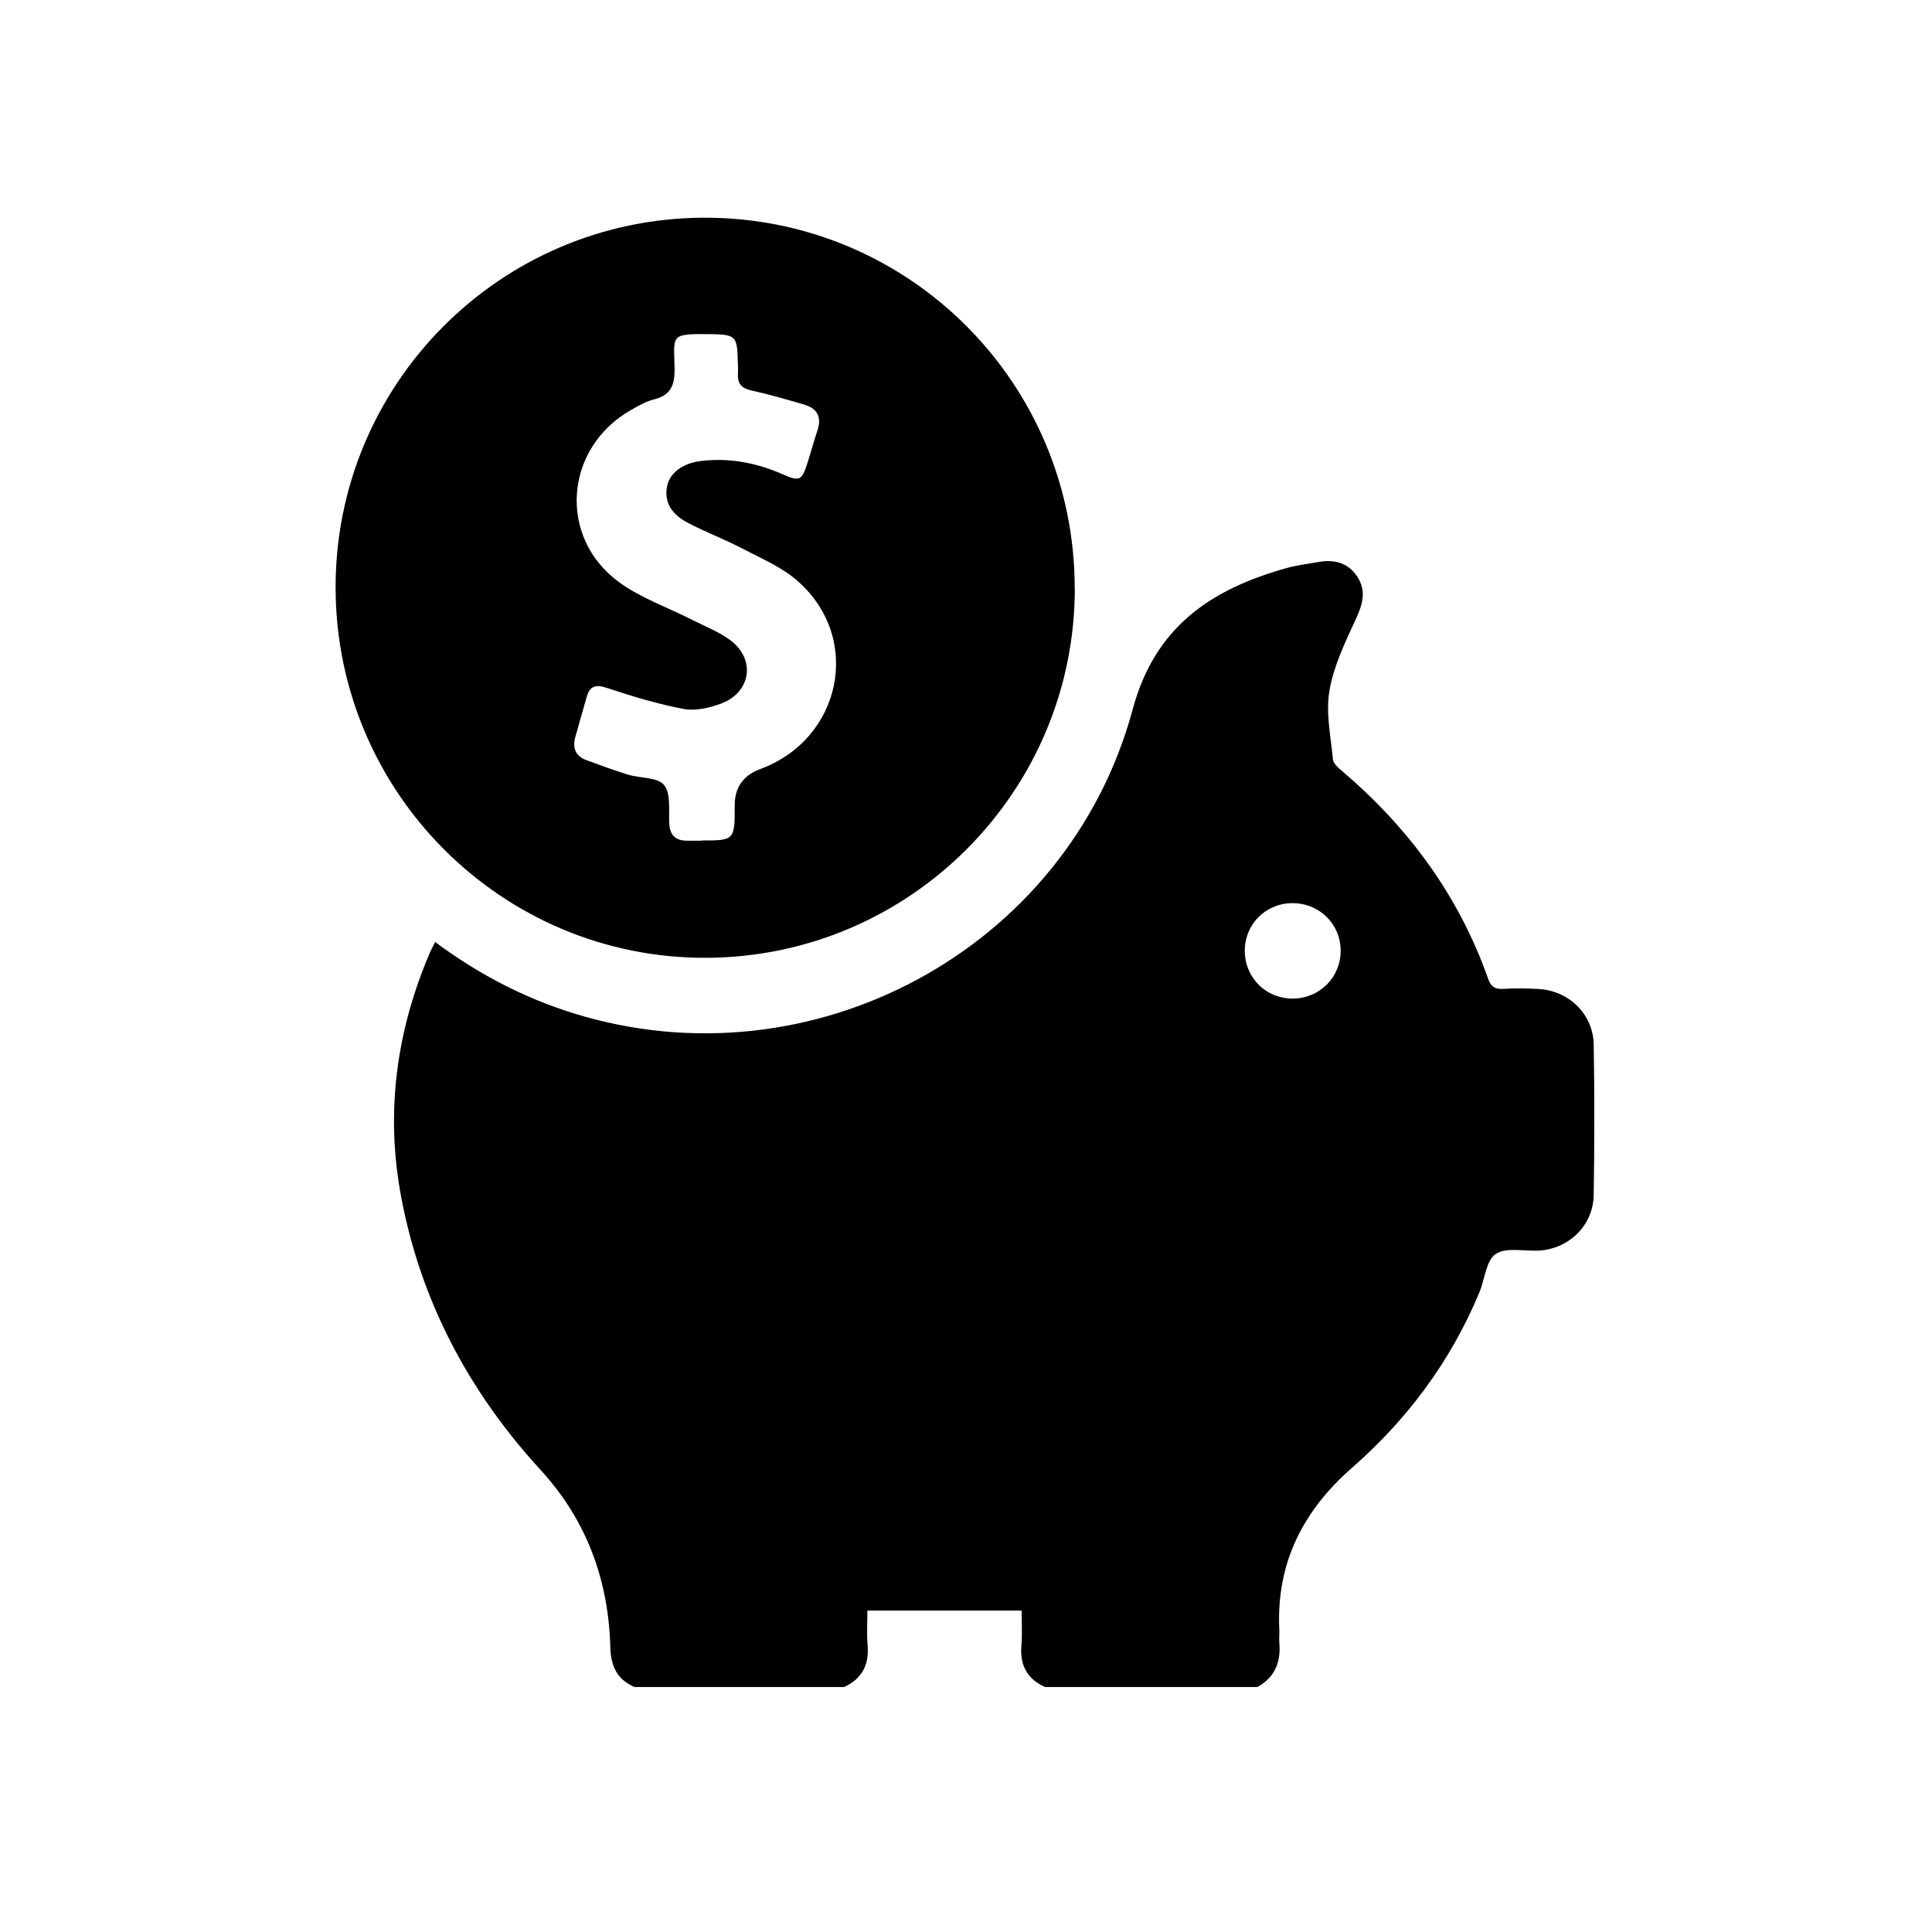
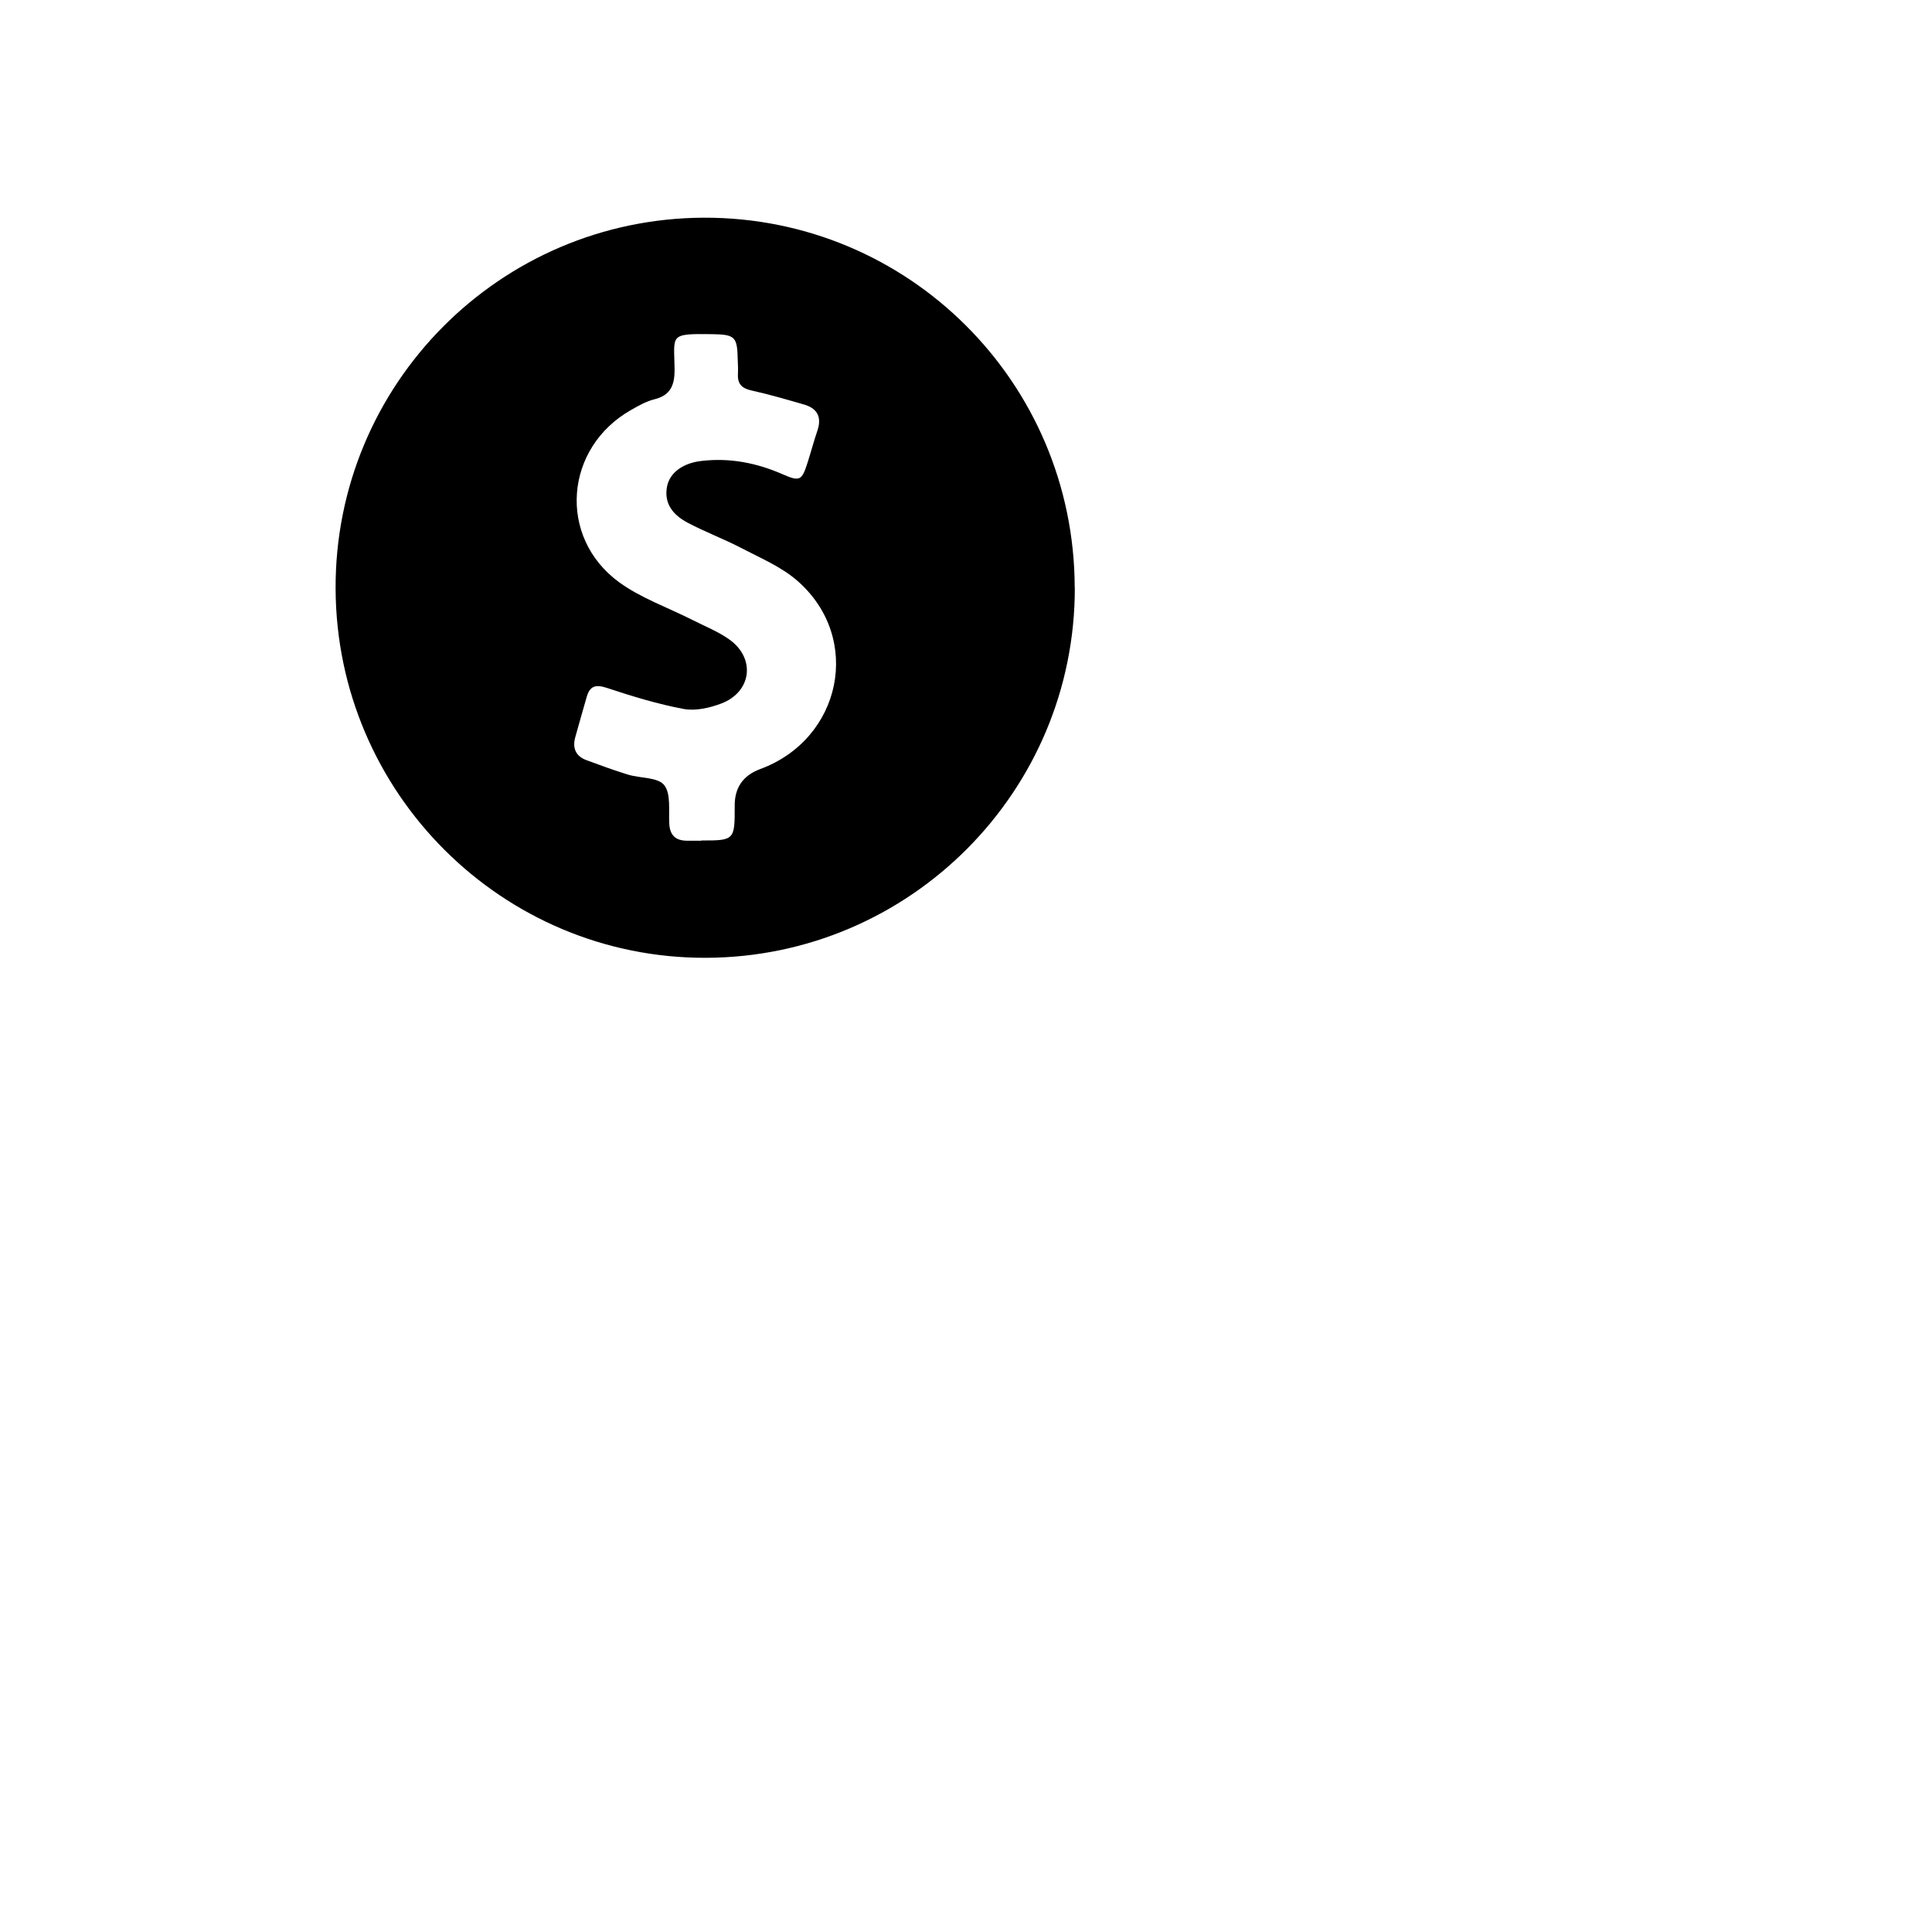
<svg xmlns="http://www.w3.org/2000/svg" width="71" height="70" viewBox="0 0 71 70" fill="none">
-   <path d="M23.326 62C22.688 61.722 22.45 61.251 22.43 60.547C22.364 58.076 21.567 55.875 19.873 54.026C17.238 51.154 15.463 47.824 14.743 43.986C14.158 40.885 14.563 37.87 15.815 34.969C15.864 34.859 15.925 34.757 15.99 34.617C17.557 35.783 19.243 36.667 21.088 37.24C29.819 39.952 39.245 34.896 41.626 26.067C42.444 23.027 44.506 21.657 47.255 20.883C47.644 20.773 48.045 20.724 48.442 20.654C49.023 20.552 49.534 20.666 49.878 21.19C50.218 21.706 50.083 22.192 49.837 22.728C49.444 23.583 49.015 24.459 48.859 25.367C48.716 26.185 48.904 27.065 48.986 27.912C49.002 28.067 49.191 28.223 49.334 28.346C51.776 30.428 53.617 32.928 54.689 35.972C54.787 36.246 54.926 36.356 55.225 36.34C55.663 36.315 56.105 36.319 56.542 36.344C57.655 36.405 58.547 37.269 58.568 38.381C58.6 40.227 58.596 42.072 58.568 43.917C58.551 45.029 57.659 45.897 56.547 45.958C56.007 45.987 55.344 45.823 54.963 46.085C54.607 46.331 54.566 47.022 54.362 47.505C53.315 50.013 51.735 52.144 49.698 53.928C47.881 55.515 46.895 57.45 47.014 59.897C47.022 60.057 47.002 60.216 47.014 60.372C47.08 61.079 46.85 61.636 46.212 61.996H38.406C37.748 61.701 37.477 61.194 37.535 60.478C37.572 60.048 37.543 59.615 37.543 59.185H31.877C31.877 59.598 31.848 60.036 31.885 60.47C31.942 61.186 31.676 61.693 31.021 61.996H23.322L23.326 62ZM47.484 33.19C46.495 33.198 45.725 33.987 45.746 34.977C45.766 35.947 46.531 36.696 47.501 36.696C48.491 36.696 49.276 35.914 49.268 34.932C49.264 33.947 48.479 33.181 47.48 33.19H47.484Z" fill="black" />
  <path d="M39.499 21.587C39.515 29.078 33.44 35.178 25.941 35.198C18.458 35.219 12.362 29.139 12.333 21.632C12.305 14.129 18.364 8.029 25.863 8C33.383 7.976 39.478 14.051 39.495 21.587H39.499ZM25.773 30.886C26.98 30.89 27.004 30.87 27 29.655C27 29.639 27 29.618 27 29.602C26.998 28.942 27.309 28.496 27.933 28.264C30.932 27.159 31.701 23.461 29.324 21.362C28.735 20.838 27.962 20.515 27.25 20.143C26.599 19.803 25.904 19.546 25.258 19.202C24.754 18.932 24.39 18.519 24.513 17.88C24.611 17.373 25.094 17.017 25.777 16.939C26.816 16.817 27.802 17.009 28.756 17.426C29.39 17.704 29.467 17.668 29.68 16.993C29.803 16.608 29.905 16.219 30.036 15.835C30.208 15.336 30.044 15.008 29.545 14.865C28.907 14.681 28.269 14.493 27.618 14.35C27.258 14.272 27.099 14.104 27.119 13.744C27.127 13.568 27.119 13.392 27.111 13.216C27.094 12.374 27.017 12.292 26.162 12.28C24.558 12.259 24.779 12.3 24.791 13.589C24.791 14.153 24.644 14.526 24.051 14.673C23.752 14.746 23.465 14.91 23.191 15.066C20.745 16.453 20.483 19.73 22.745 21.391C23.552 21.98 24.541 22.323 25.446 22.782C25.912 23.019 26.415 23.215 26.833 23.522C27.774 24.218 27.61 25.429 26.514 25.85C26.084 26.014 25.568 26.132 25.131 26.055C24.173 25.875 23.232 25.588 22.308 25.281C21.886 25.142 21.678 25.204 21.559 25.617C21.42 26.108 21.277 26.595 21.142 27.086C21.031 27.482 21.15 27.785 21.547 27.933C22.054 28.121 22.566 28.309 23.085 28.468C23.535 28.603 24.169 28.558 24.407 28.849C24.66 29.164 24.57 29.773 24.595 30.256C24.615 30.698 24.828 30.895 25.258 30.895C25.433 30.895 25.609 30.895 25.785 30.895L25.773 30.886Z" fill="black" />
</svg>